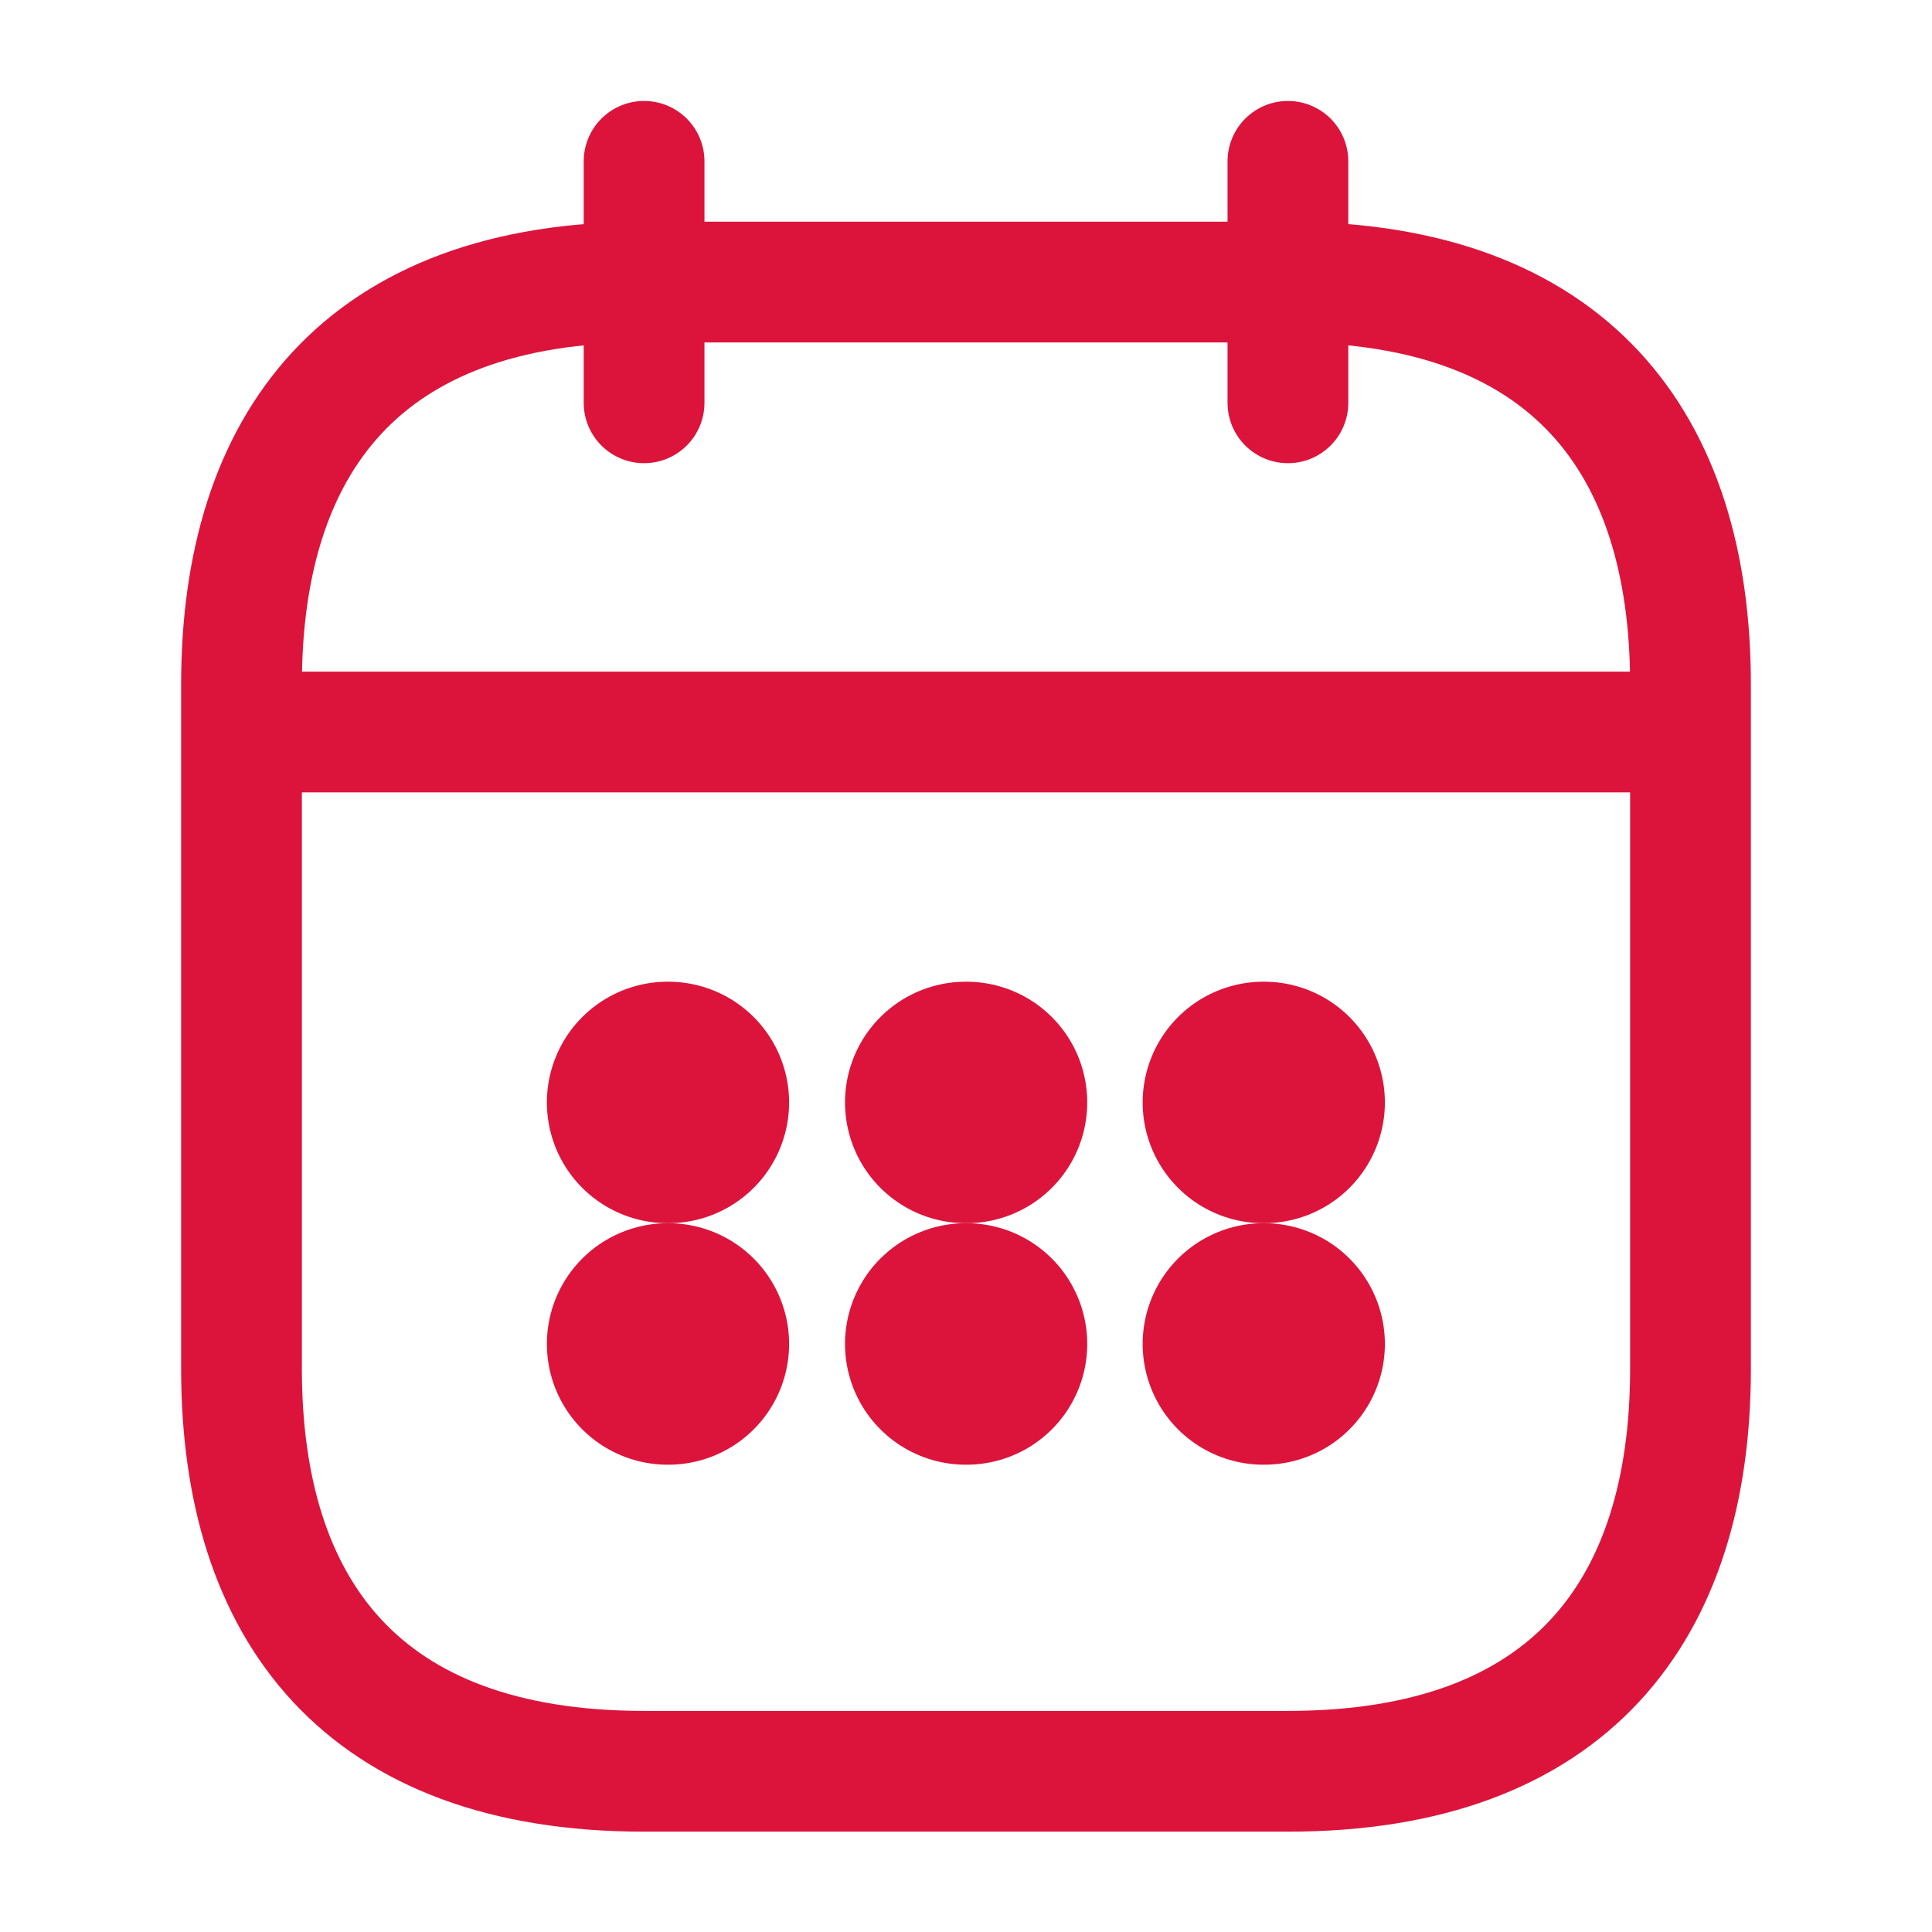
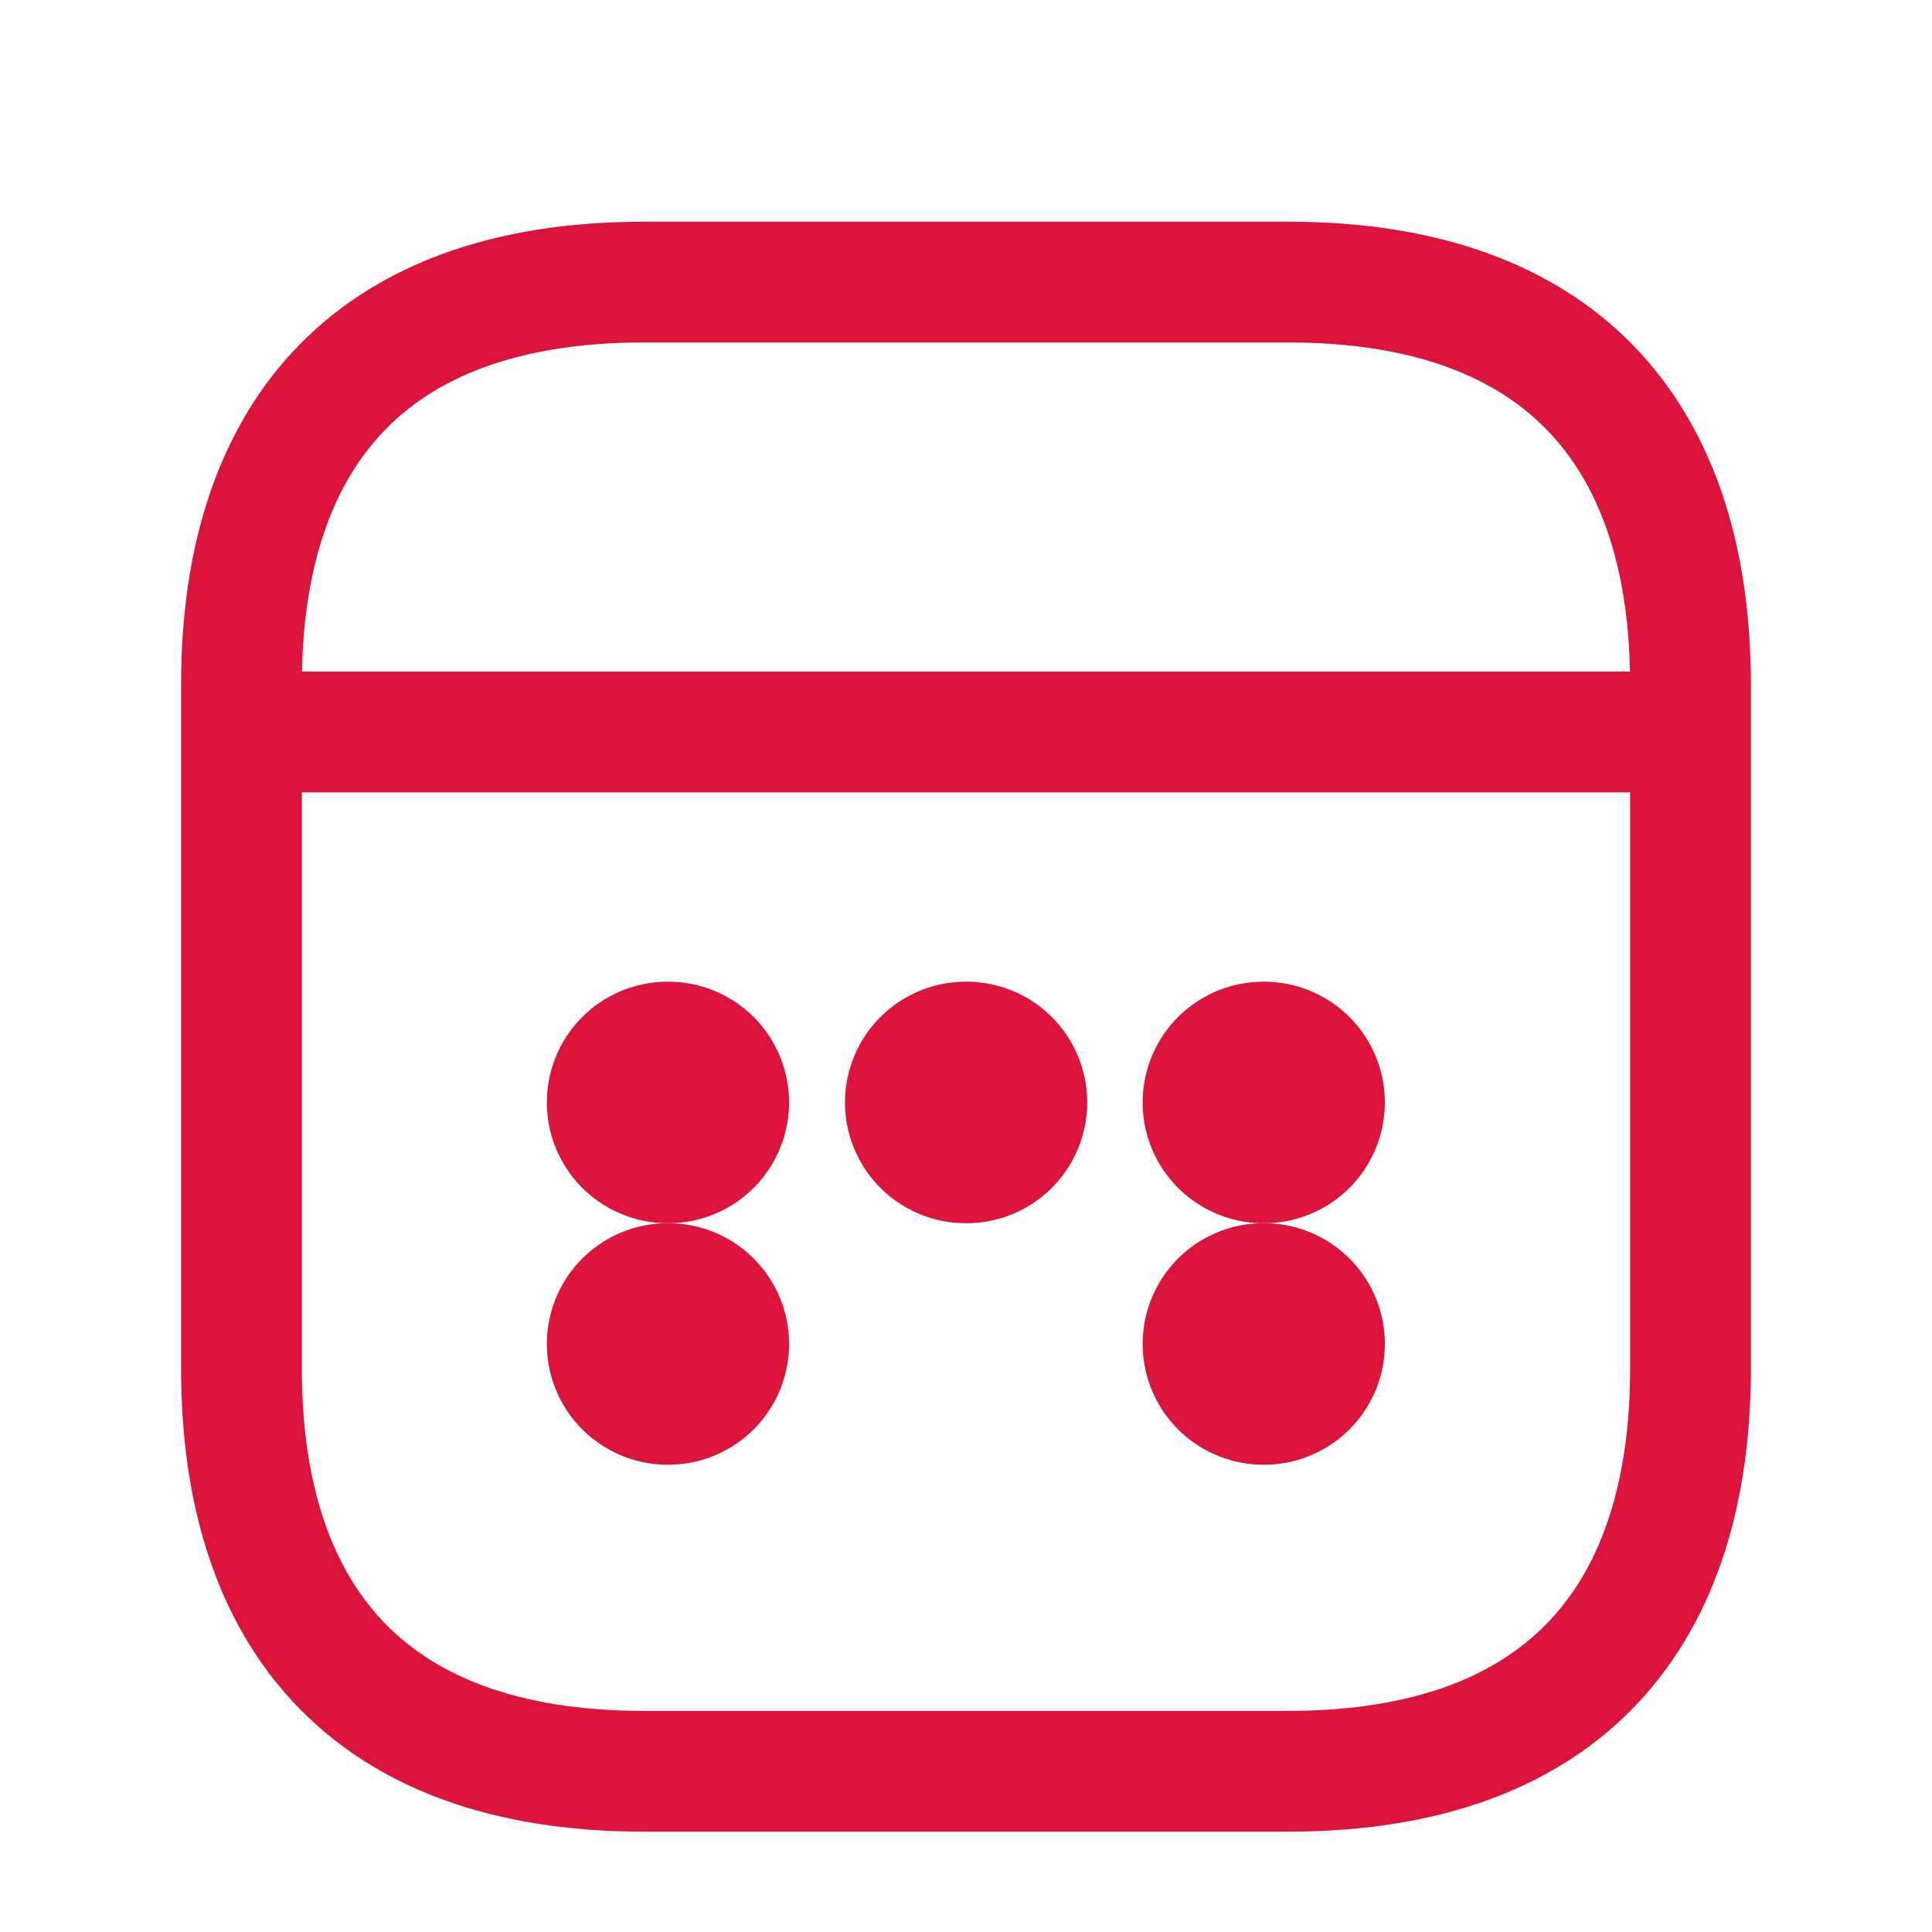
<svg xmlns="http://www.w3.org/2000/svg" width="16" height="16" viewBox="0 0 16 16" fill="none">
-   <path d="M5.334 1.336V3.336" stroke="#DC143C" stroke-miterlimit="10" stroke-linecap="round" stroke-linejoin="round" />
-   <path d="M10.666 1.336V3.336" stroke="#DC143C" stroke-miterlimit="10" stroke-linecap="round" stroke-linejoin="round" />
  <path d="M2.334 6.062H13.667" stroke="#DC143C" stroke-miterlimit="10" stroke-linecap="round" stroke-linejoin="round" />
  <path d="M14 5.669V11.336C14 13.336 13 14.669 10.667 14.669H5.333C3 14.669 2 13.336 2 11.336V5.669C2 3.669 3 2.336 5.333 2.336H10.667C13 2.336 14 3.669 14 5.669Z" stroke="#DC143C" stroke-miterlimit="10" stroke-linecap="round" stroke-linejoin="round" />
  <path d="M10.463 9.13H10.469" stroke="#DC143C" stroke-width="2" stroke-linecap="round" stroke-linejoin="round" />
  <path d="M10.463 11.13H10.469" stroke="#DC143C" stroke-width="2" stroke-linecap="round" stroke-linejoin="round" />
  <path d="M7.998 9.13H8.004" stroke="#DC143C" stroke-width="2" stroke-linecap="round" stroke-linejoin="round" />
-   <path d="M7.998 11.13H8.004" stroke="#DC143C" stroke-width="2" stroke-linecap="round" stroke-linejoin="round" />
  <path d="M5.529 9.13H5.535" stroke="#DC143C" stroke-width="2" stroke-linecap="round" stroke-linejoin="round" />
  <path d="M5.529 11.13H5.535" stroke="#DC143C" stroke-width="2" stroke-linecap="round" stroke-linejoin="round" />
</svg>